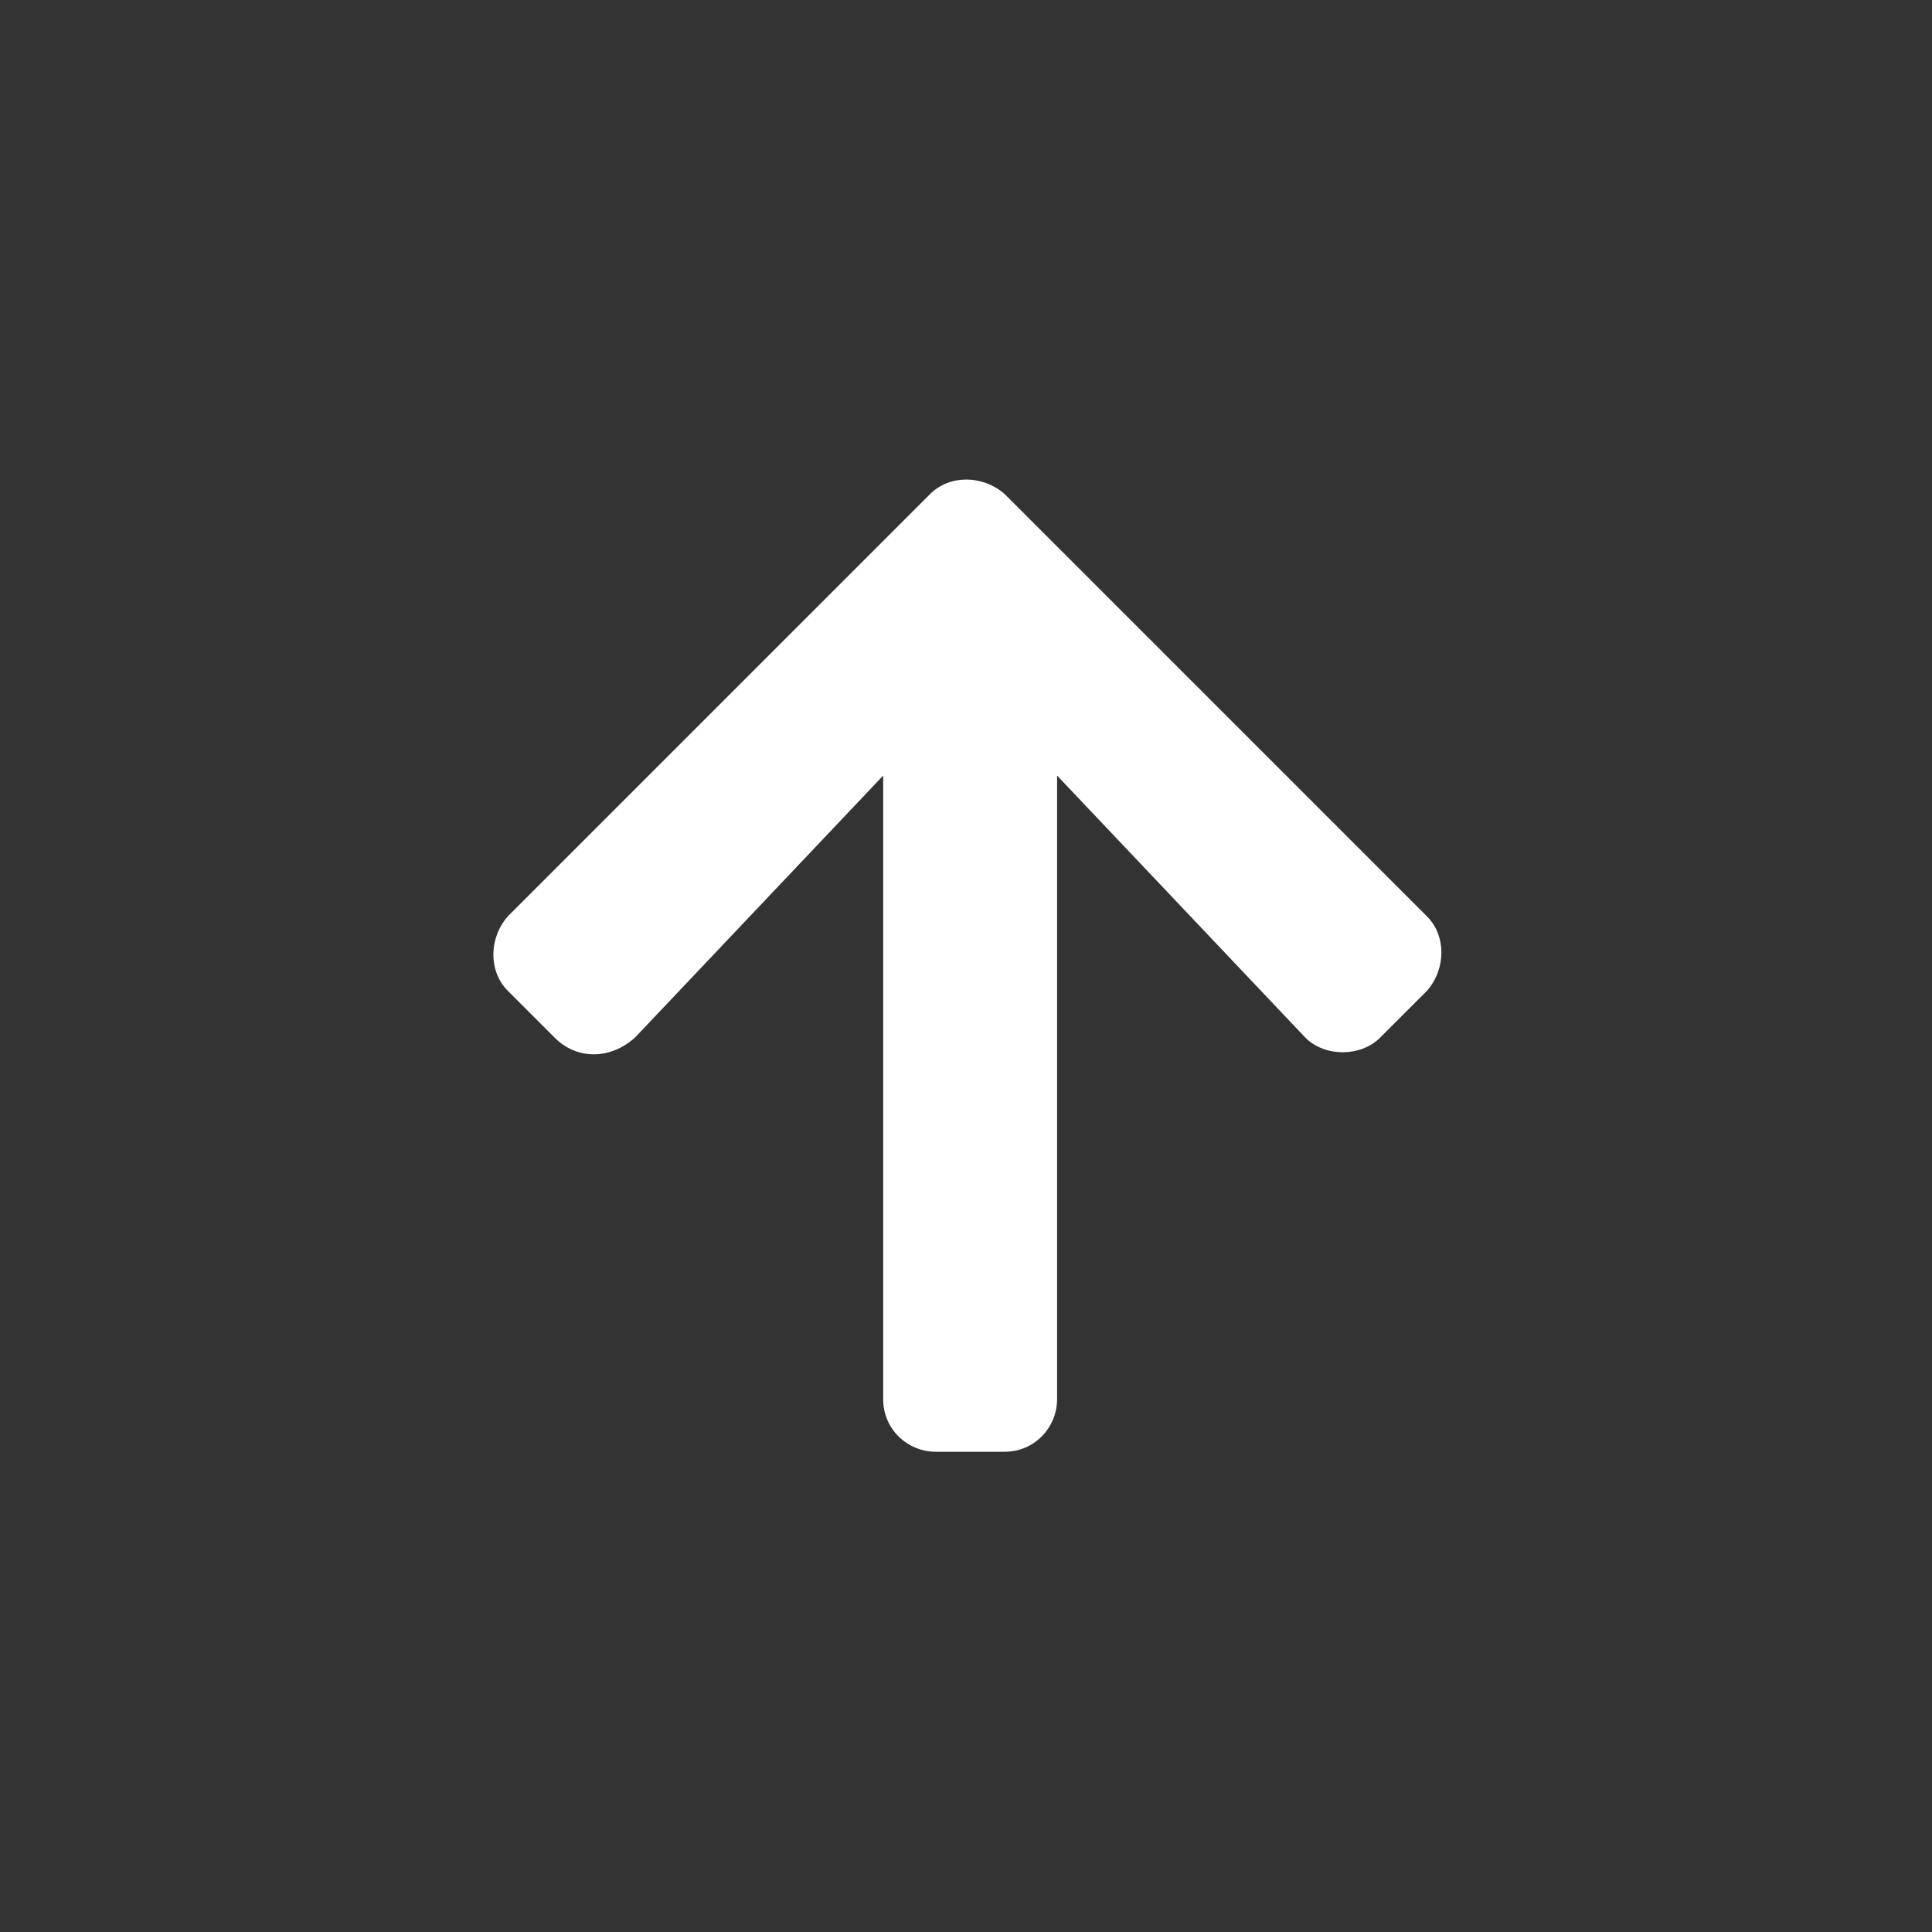
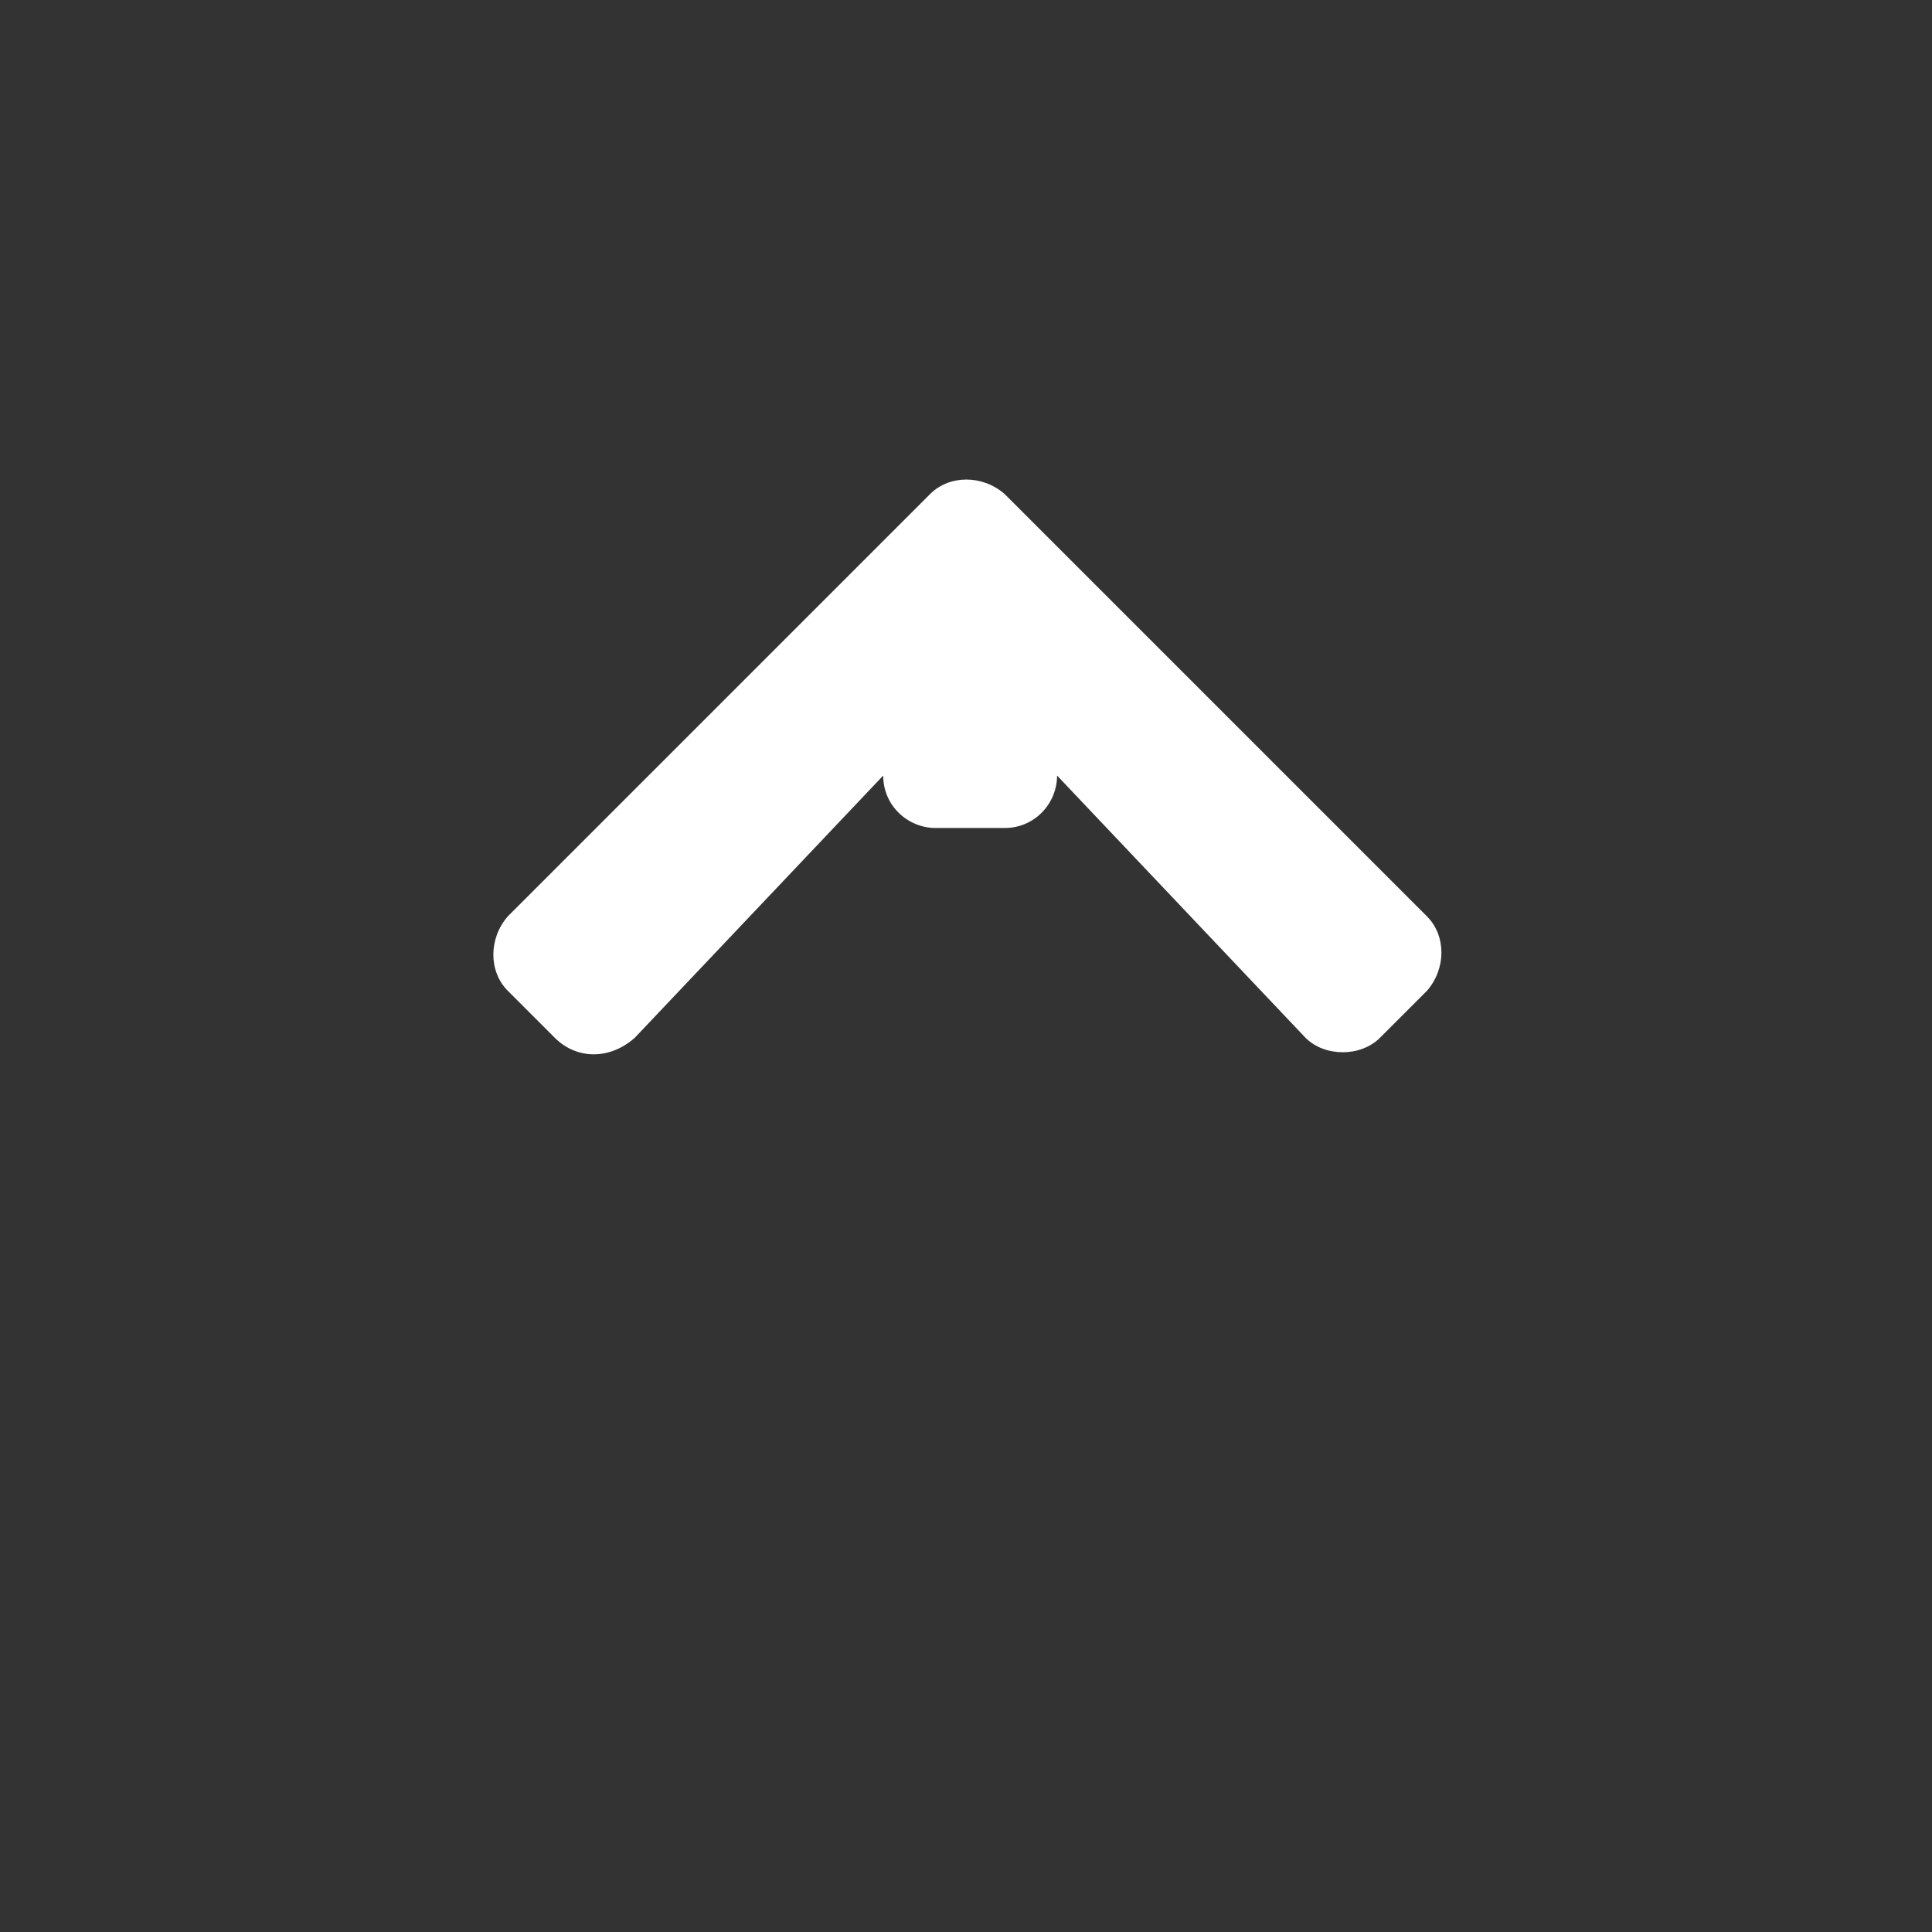
<svg xmlns="http://www.w3.org/2000/svg" version="1.1" id="レイヤー_1" x="0px" y="0px" width="70px" height="70px" viewBox="0 0 70 70" style="enable-background:new 0 0 70 70;" xml:space="preserve">
  <rect x="0" y="0" width="70" height="70" fill="#333333" stroke="none" />
  <style type="text/css">
	.st0{fill:#FFFFFF;}
</style>
-   <path class="st0" d="M20.1,37.6l-1.7-1.7c-0.7-0.7-0.7-1.9,0-2.7l15.3-15.3c0.7-0.7,1.9-0.7,2.7,0l15.3,15.3c0.7,0.7,0.7,1.9,0,2.7  l-1.7,1.7c-0.7,0.7-2,0.7-2.7,0l-9-9.5v22.6c0,1-0.8,1.9-1.9,1.9h-2.5c-1,0-1.9-0.8-1.9-1.9V28.1l-9,9.5  C22.1,38.4,20.9,38.4,20.1,37.6z" />
+   <path class="st0" d="M20.1,37.6l-1.7-1.7c-0.7-0.7-0.7-1.9,0-2.7l15.3-15.3c0.7-0.7,1.9-0.7,2.7,0l15.3,15.3c0.7,0.7,0.7,1.9,0,2.7  l-1.7,1.7c-0.7,0.7-2,0.7-2.7,0l-9-9.5c0,1-0.8,1.9-1.9,1.9h-2.5c-1,0-1.9-0.8-1.9-1.9V28.1l-9,9.5  C22.1,38.4,20.9,38.4,20.1,37.6z" />
</svg>